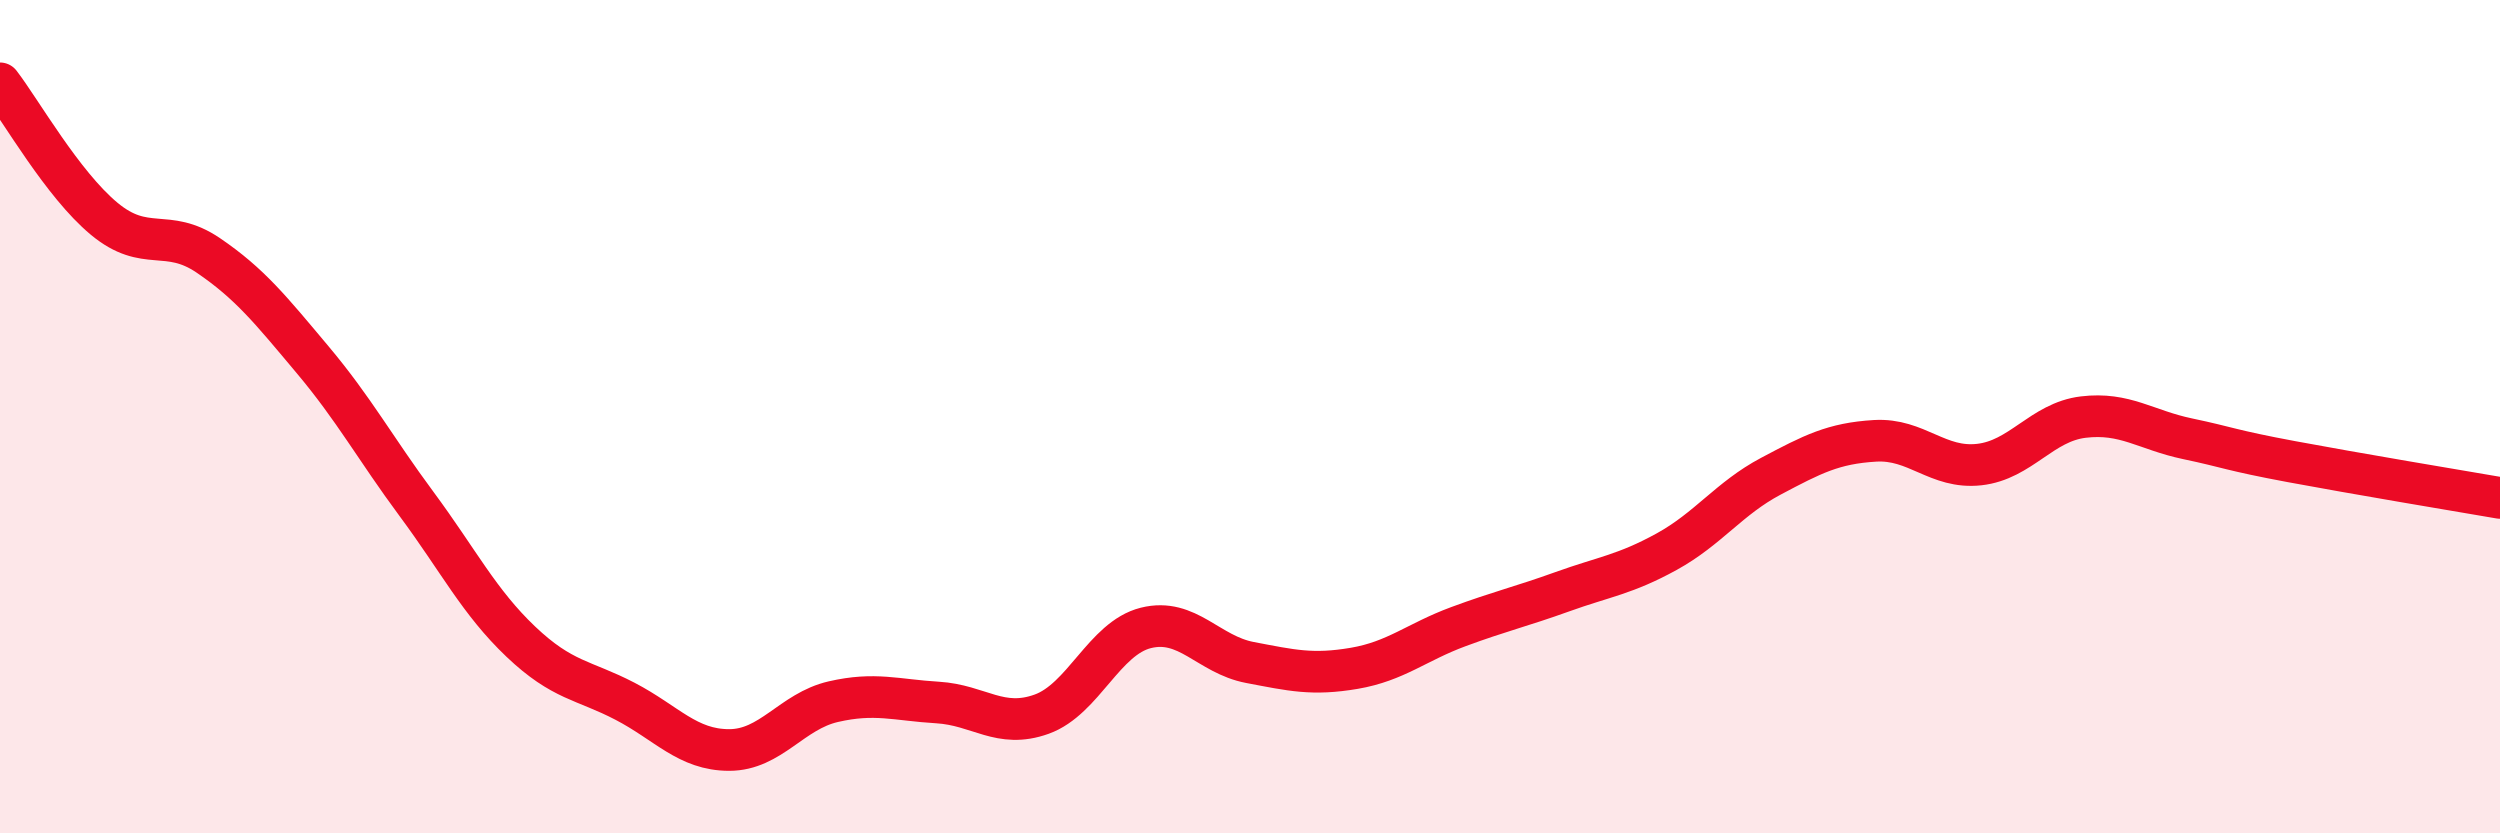
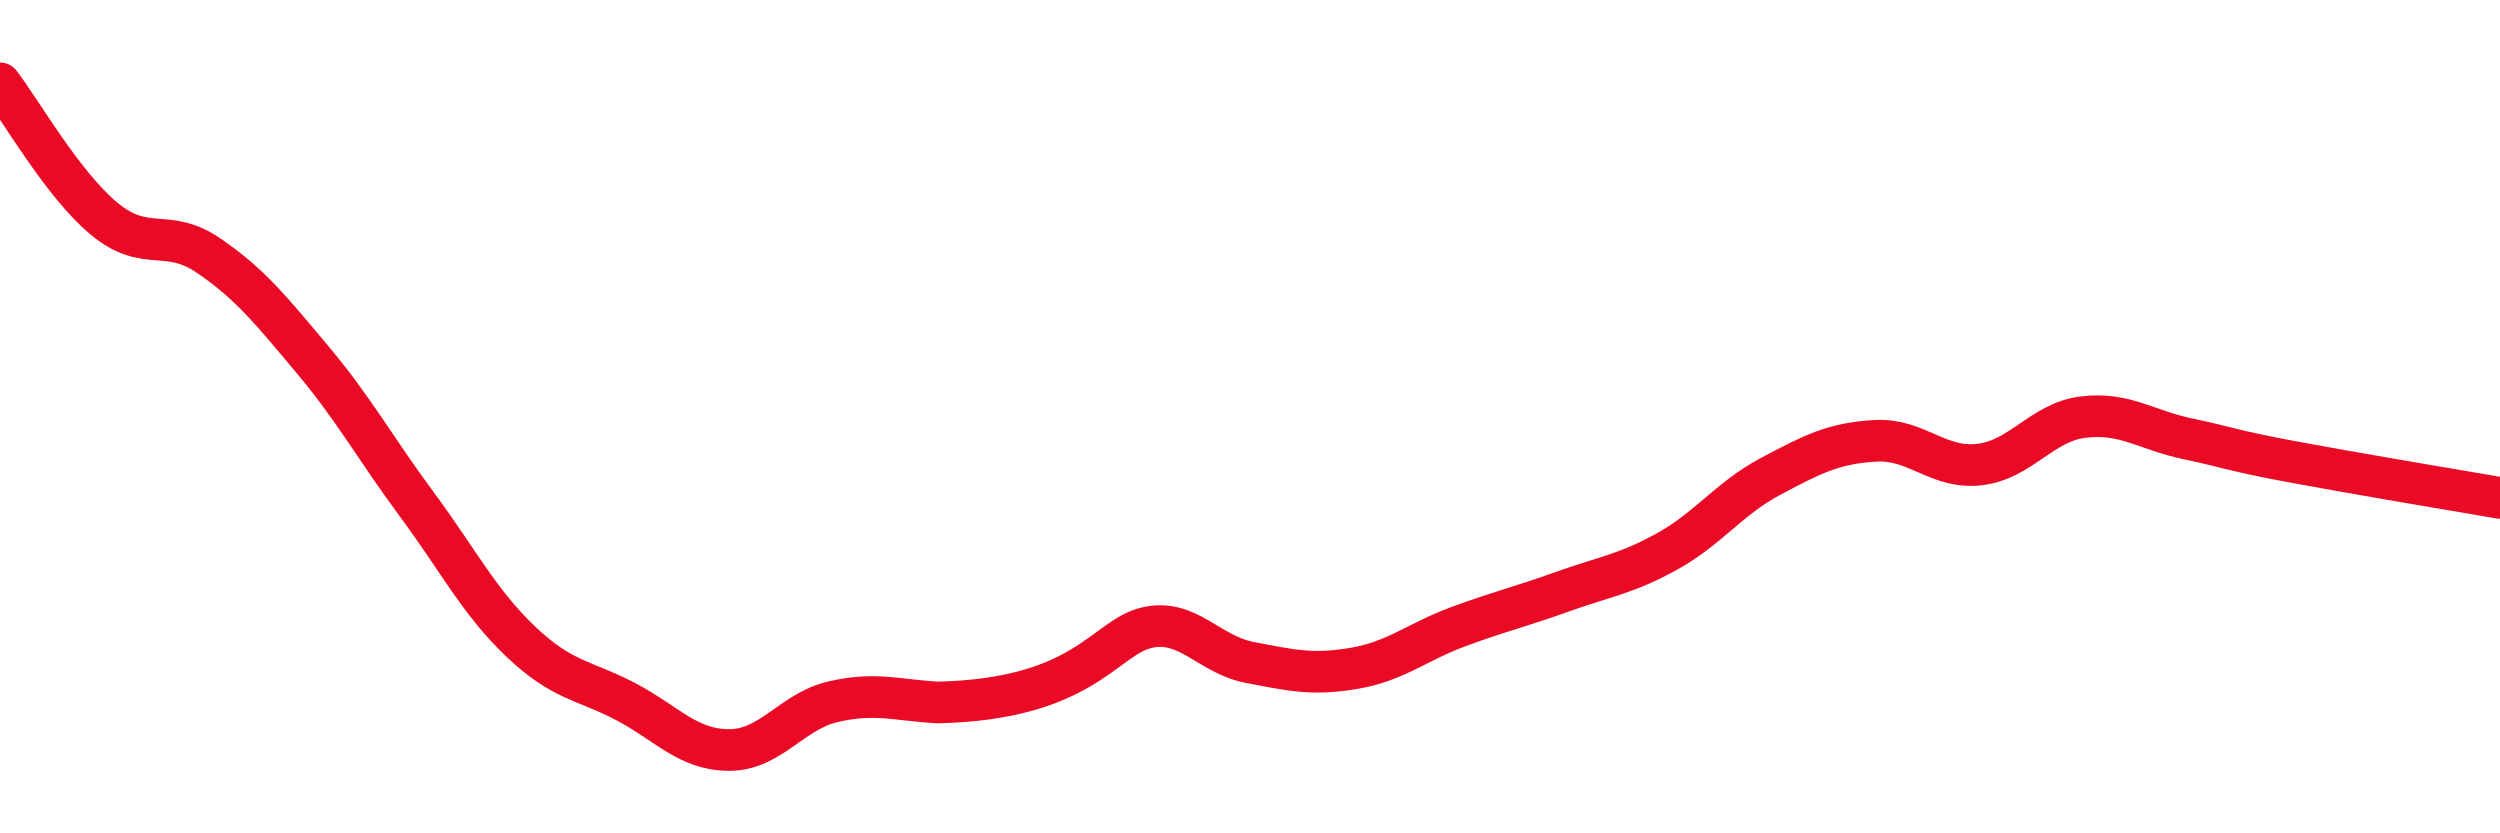
<svg xmlns="http://www.w3.org/2000/svg" width="60" height="20" viewBox="0 0 60 20">
-   <path d="M 0,2 C 0.5,2.65 1.5,4.42 2.5,5.25 C 3.5,6.08 4,5.45 5,6.13 C 6,6.81 6.5,7.44 7.5,8.63 C 8.5,9.82 9,10.75 10,12.1 C 11,13.45 11.5,14.45 12.5,15.4 C 13.5,16.35 14,16.31 15,16.83 C 16,17.35 16.5,18 17.5,18 C 18.5,18 19,17.07 20,16.84 C 21,16.61 21.5,16.8 22.5,16.86 C 23.5,16.92 24,17.5 25,17.14 C 26,16.78 26.5,15.32 27.5,15.07 C 28.5,14.82 29,15.71 30,15.9 C 31,16.09 31.5,16.21 32.5,16.04 C 33.5,15.87 34,15.41 35,15.04 C 36,14.67 36.5,14.56 37.5,14.2 C 38.5,13.84 39,13.79 40,13.24 C 41,12.69 41.5,11.96 42.5,11.43 C 43.5,10.9 44,10.64 45,10.58 C 46,10.52 46.5,11.26 47.5,11.15 C 48.5,11.04 49,10.13 50,10.01 C 51,9.89 51.5,10.32 52.5,10.53 C 53.5,10.74 53.5,10.8 55,11.08 C 56.5,11.36 59,11.78 60,11.95L60 20L0 20Z" fill="#EB0A25" opacity="0.1" stroke-linecap="round" stroke-linejoin="round" />
-   <path d="M 0,2 C 0.5,2.65 1.5,4.42 2.5,5.25 C 3.5,6.08 4,5.45 5,6.13 C 6,6.81 6.5,7.44 7.5,8.63 C 8.5,9.82 9,10.75 10,12.1 C 11,13.45 11.5,14.45 12.5,15.4 C 13.5,16.35 14,16.31 15,16.83 C 16,17.35 16.5,18 17.5,18 C 18.5,18 19,17.07 20,16.84 C 21,16.61 21.5,16.8 22.5,16.86 C 23.5,16.92 24,17.5 25,17.14 C 26,16.78 26.5,15.32 27.5,15.07 C 28.5,14.82 29,15.71 30,15.9 C 31,16.09 31.5,16.21 32.5,16.04 C 33.5,15.87 34,15.41 35,15.04 C 36,14.67 36.5,14.56 37.5,14.2 C 38.5,13.84 39,13.79 40,13.24 C 41,12.69 41.5,11.96 42.5,11.43 C 43.5,10.9 44,10.64 45,10.58 C 46,10.52 46.5,11.26 47.5,11.15 C 48.5,11.04 49,10.13 50,10.01 C 51,9.89 51.5,10.32 52.5,10.53 C 53.5,10.74 53.5,10.8 55,11.08 C 56.5,11.36 59,11.78 60,11.95" stroke="#EB0A25" stroke-width="1" fill="none" stroke-linecap="round" stroke-linejoin="round" />
+   <path d="M 0,2 C 0.5,2.65 1.5,4.42 2.5,5.25 C 3.5,6.08 4,5.45 5,6.13 C 6,6.81 6.5,7.44 7.5,8.63 C 8.5,9.82 9,10.75 10,12.1 C 11,13.45 11.5,14.45 12.5,15.4 C 13.5,16.35 14,16.31 15,16.83 C 16,17.35 16.5,18 17.5,18 C 18.5,18 19,17.07 20,16.84 C 21,16.61 21.5,16.8 22.5,16.86 C 26,16.78 26.5,15.32 27.5,15.07 C 28.5,14.82 29,15.71 30,15.9 C 31,16.09 31.5,16.21 32.5,16.04 C 33.5,15.87 34,15.41 35,15.04 C 36,14.67 36.5,14.56 37.5,14.2 C 38.5,13.84 39,13.79 40,13.24 C 41,12.69 41.5,11.96 42.5,11.43 C 43.5,10.9 44,10.64 45,10.58 C 46,10.52 46.5,11.26 47.5,11.15 C 48.5,11.04 49,10.13 50,10.01 C 51,9.89 51.5,10.32 52.5,10.53 C 53.5,10.74 53.5,10.8 55,11.08 C 56.5,11.36 59,11.78 60,11.95" stroke="#EB0A25" stroke-width="1" fill="none" stroke-linecap="round" stroke-linejoin="round" />
</svg>